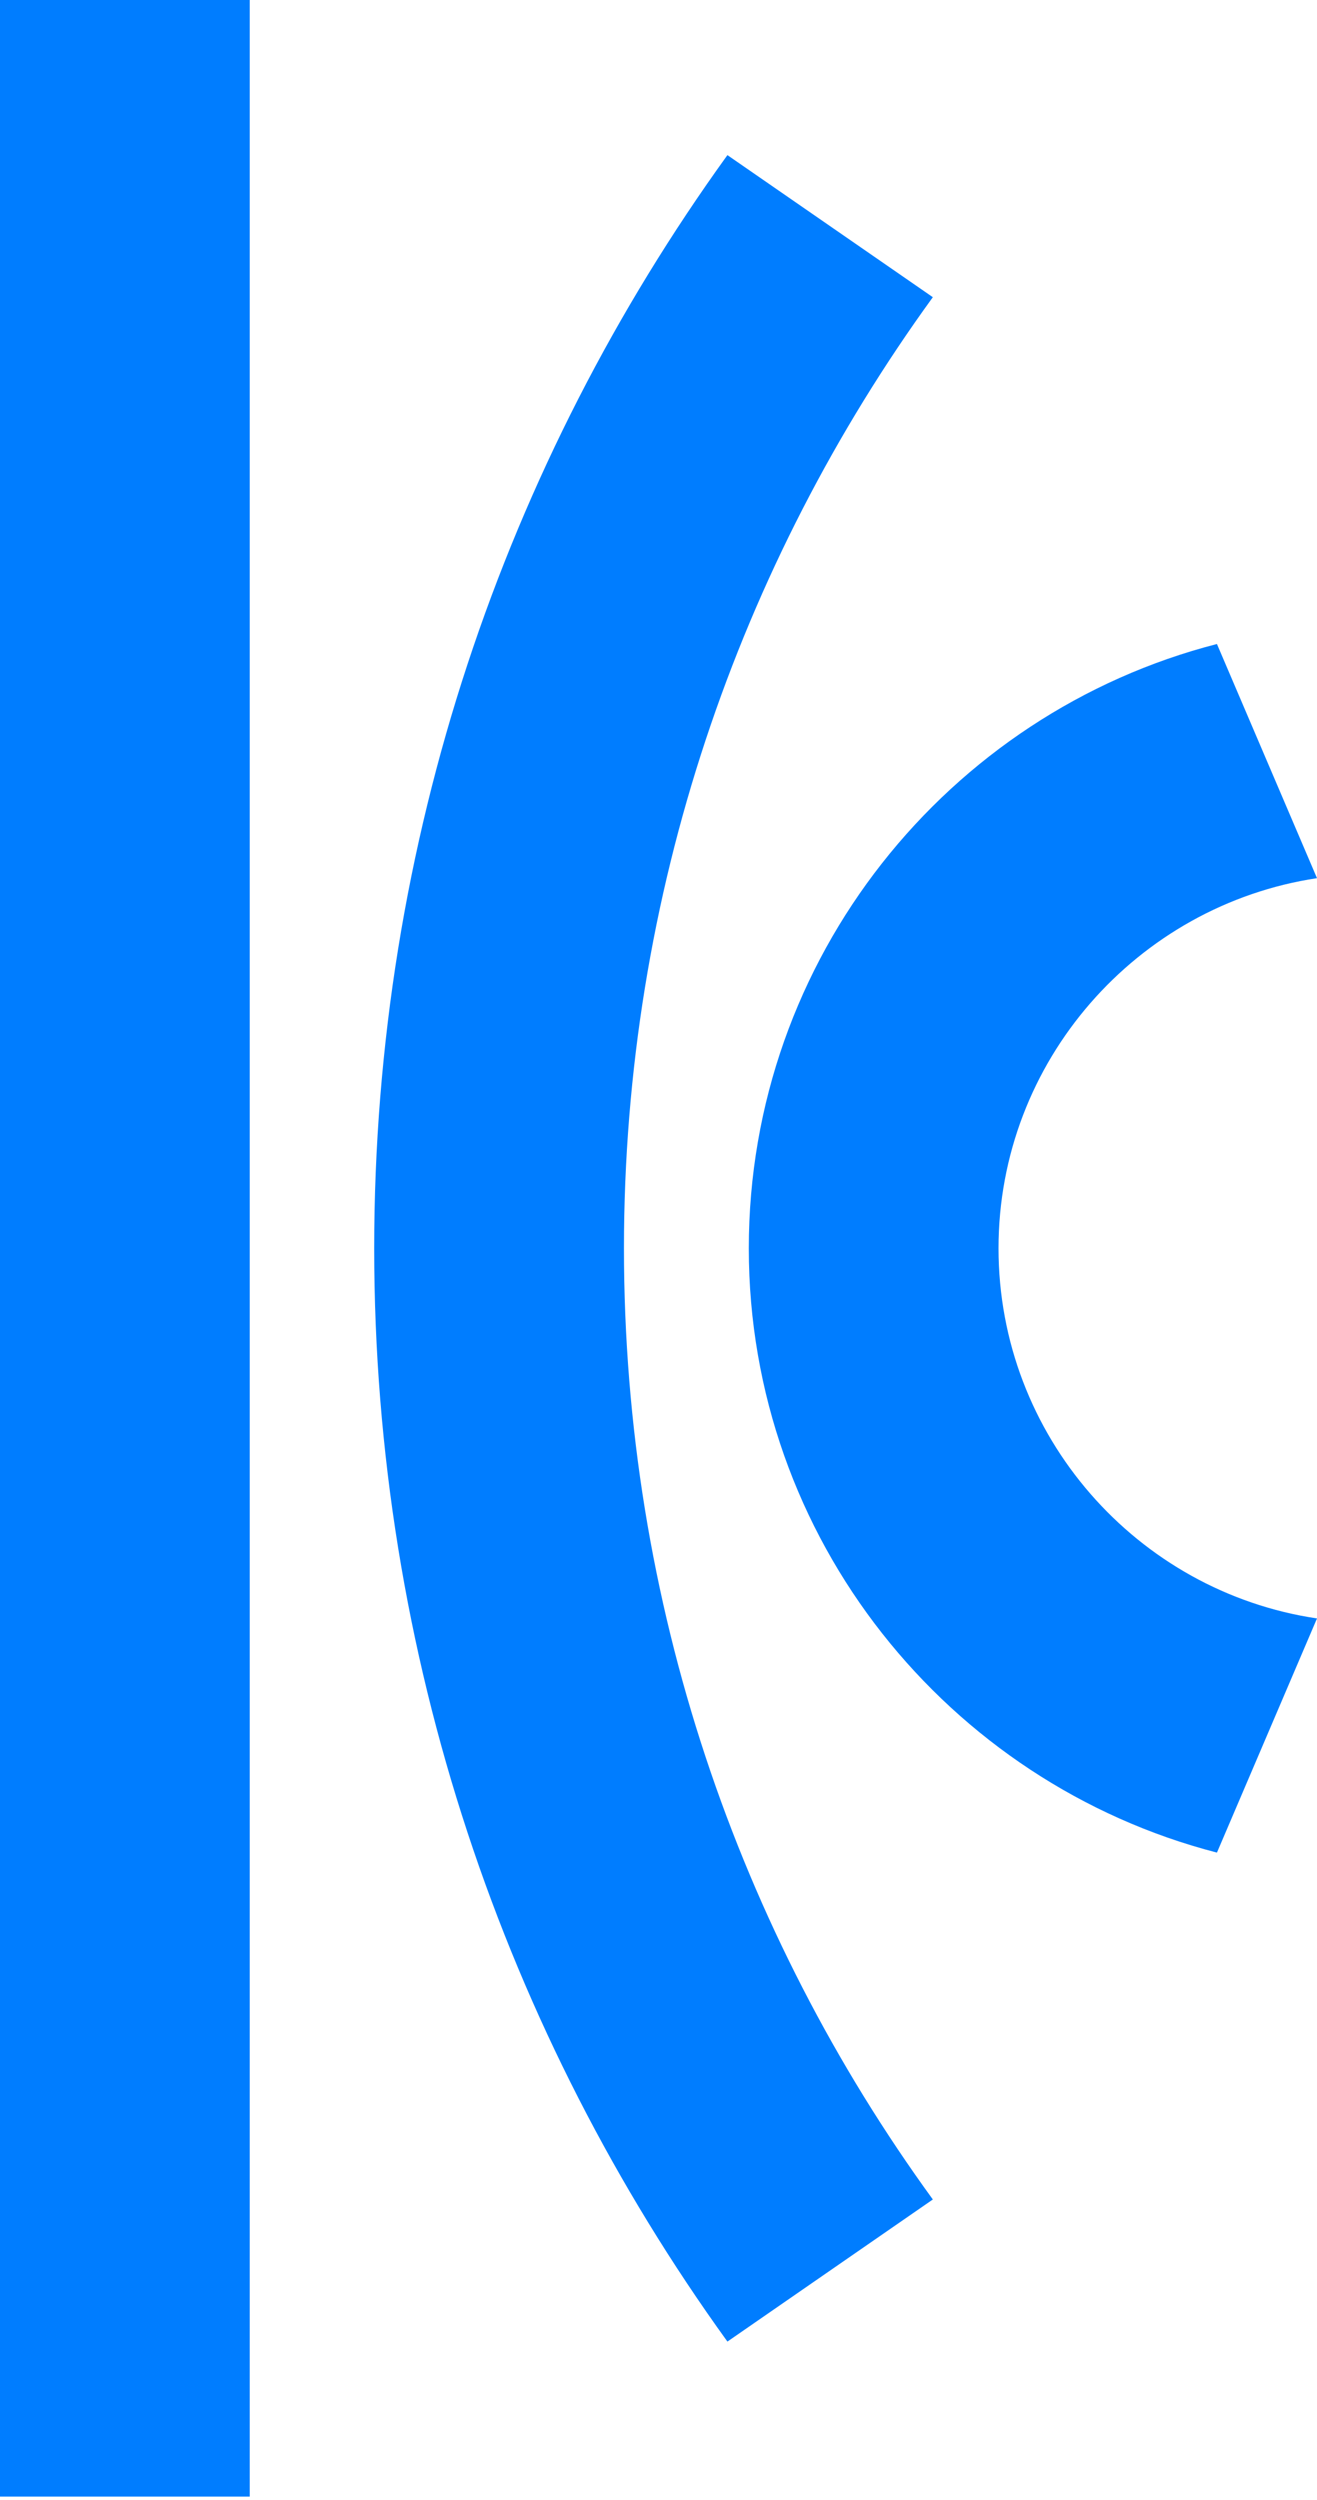
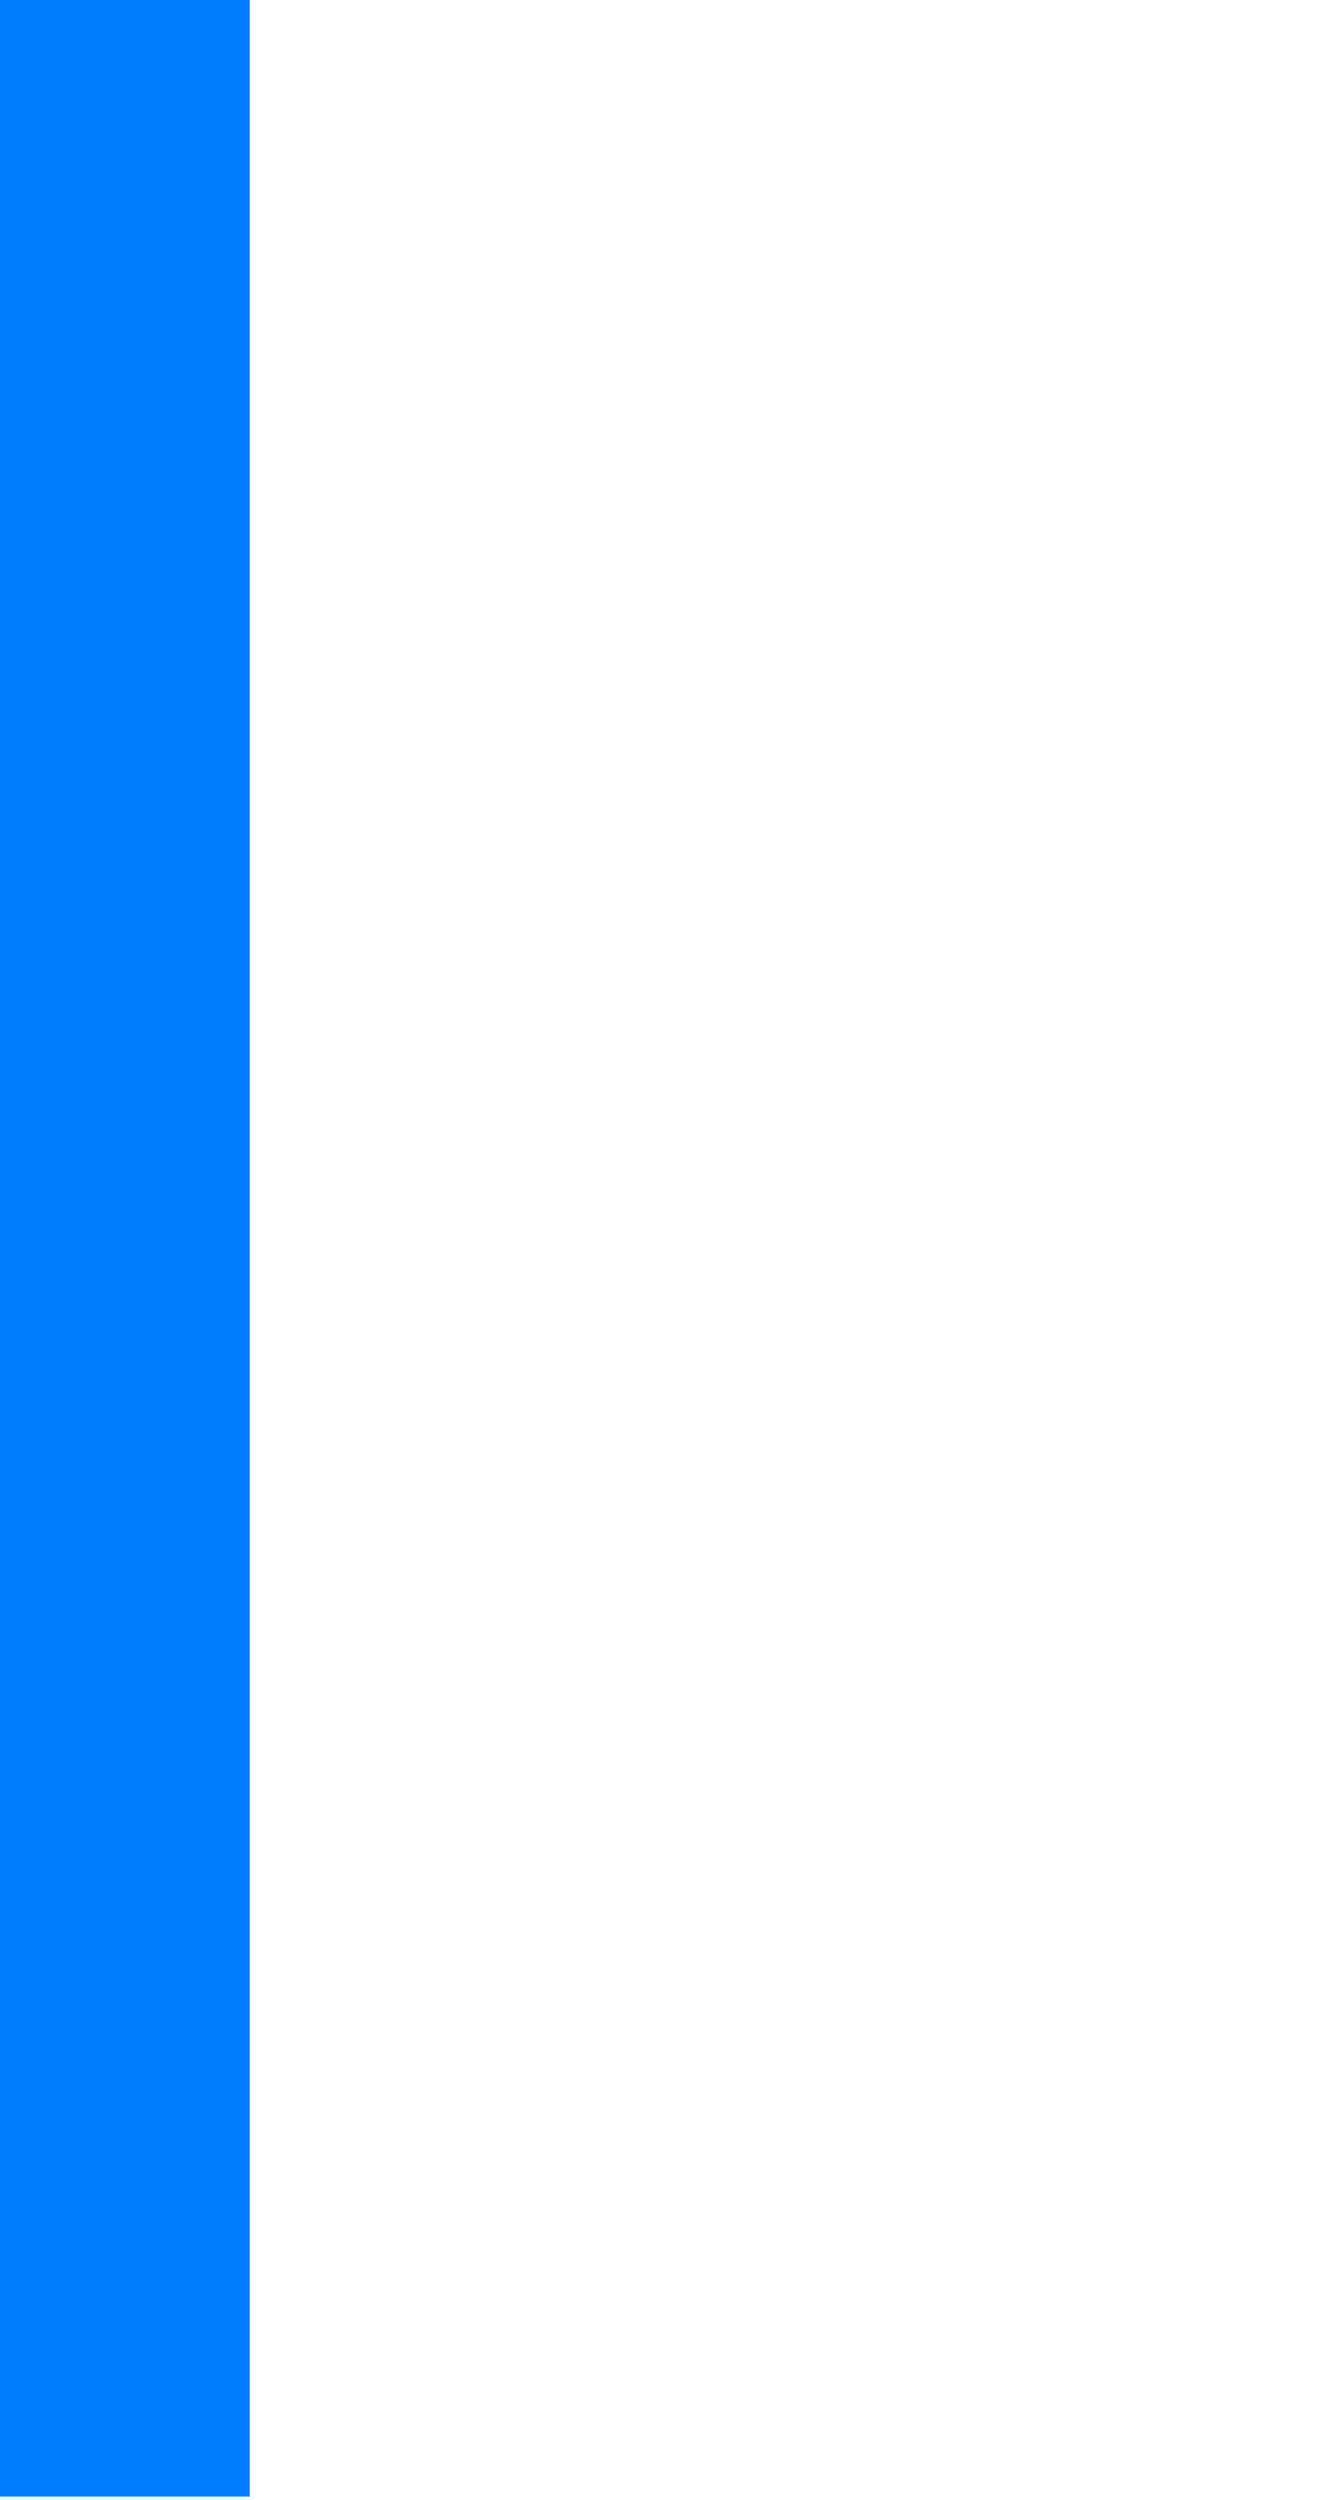
<svg xmlns="http://www.w3.org/2000/svg" width="39" height="74" viewBox="0 0 39 74" fill="none">
  <path d="M7.395 0H0V73.906H7.395V0Z" fill="#007DFF" />
-   <path d="M21.541 69.317C14.96 60.203 11.081 49.019 11.081 36.954C11.081 24.889 14.96 13.706 21.541 4.592L27.624 8.798C21.88 16.713 18.477 26.449 18.477 36.954C18.477 47.459 21.869 57.195 27.624 65.11L21.541 69.317Z" fill="#007DFF" />
-   <path d="M36.037 54.842C28.077 52.784 22.174 45.547 22.174 36.953C22.174 28.359 28.077 21.111 36.037 19.064L39 25.996C33.674 26.799 29.569 31.412 29.569 36.953C29.569 42.505 33.674 47.119 39 47.91L36.037 54.842Z" fill="#007DFF" />
</svg>